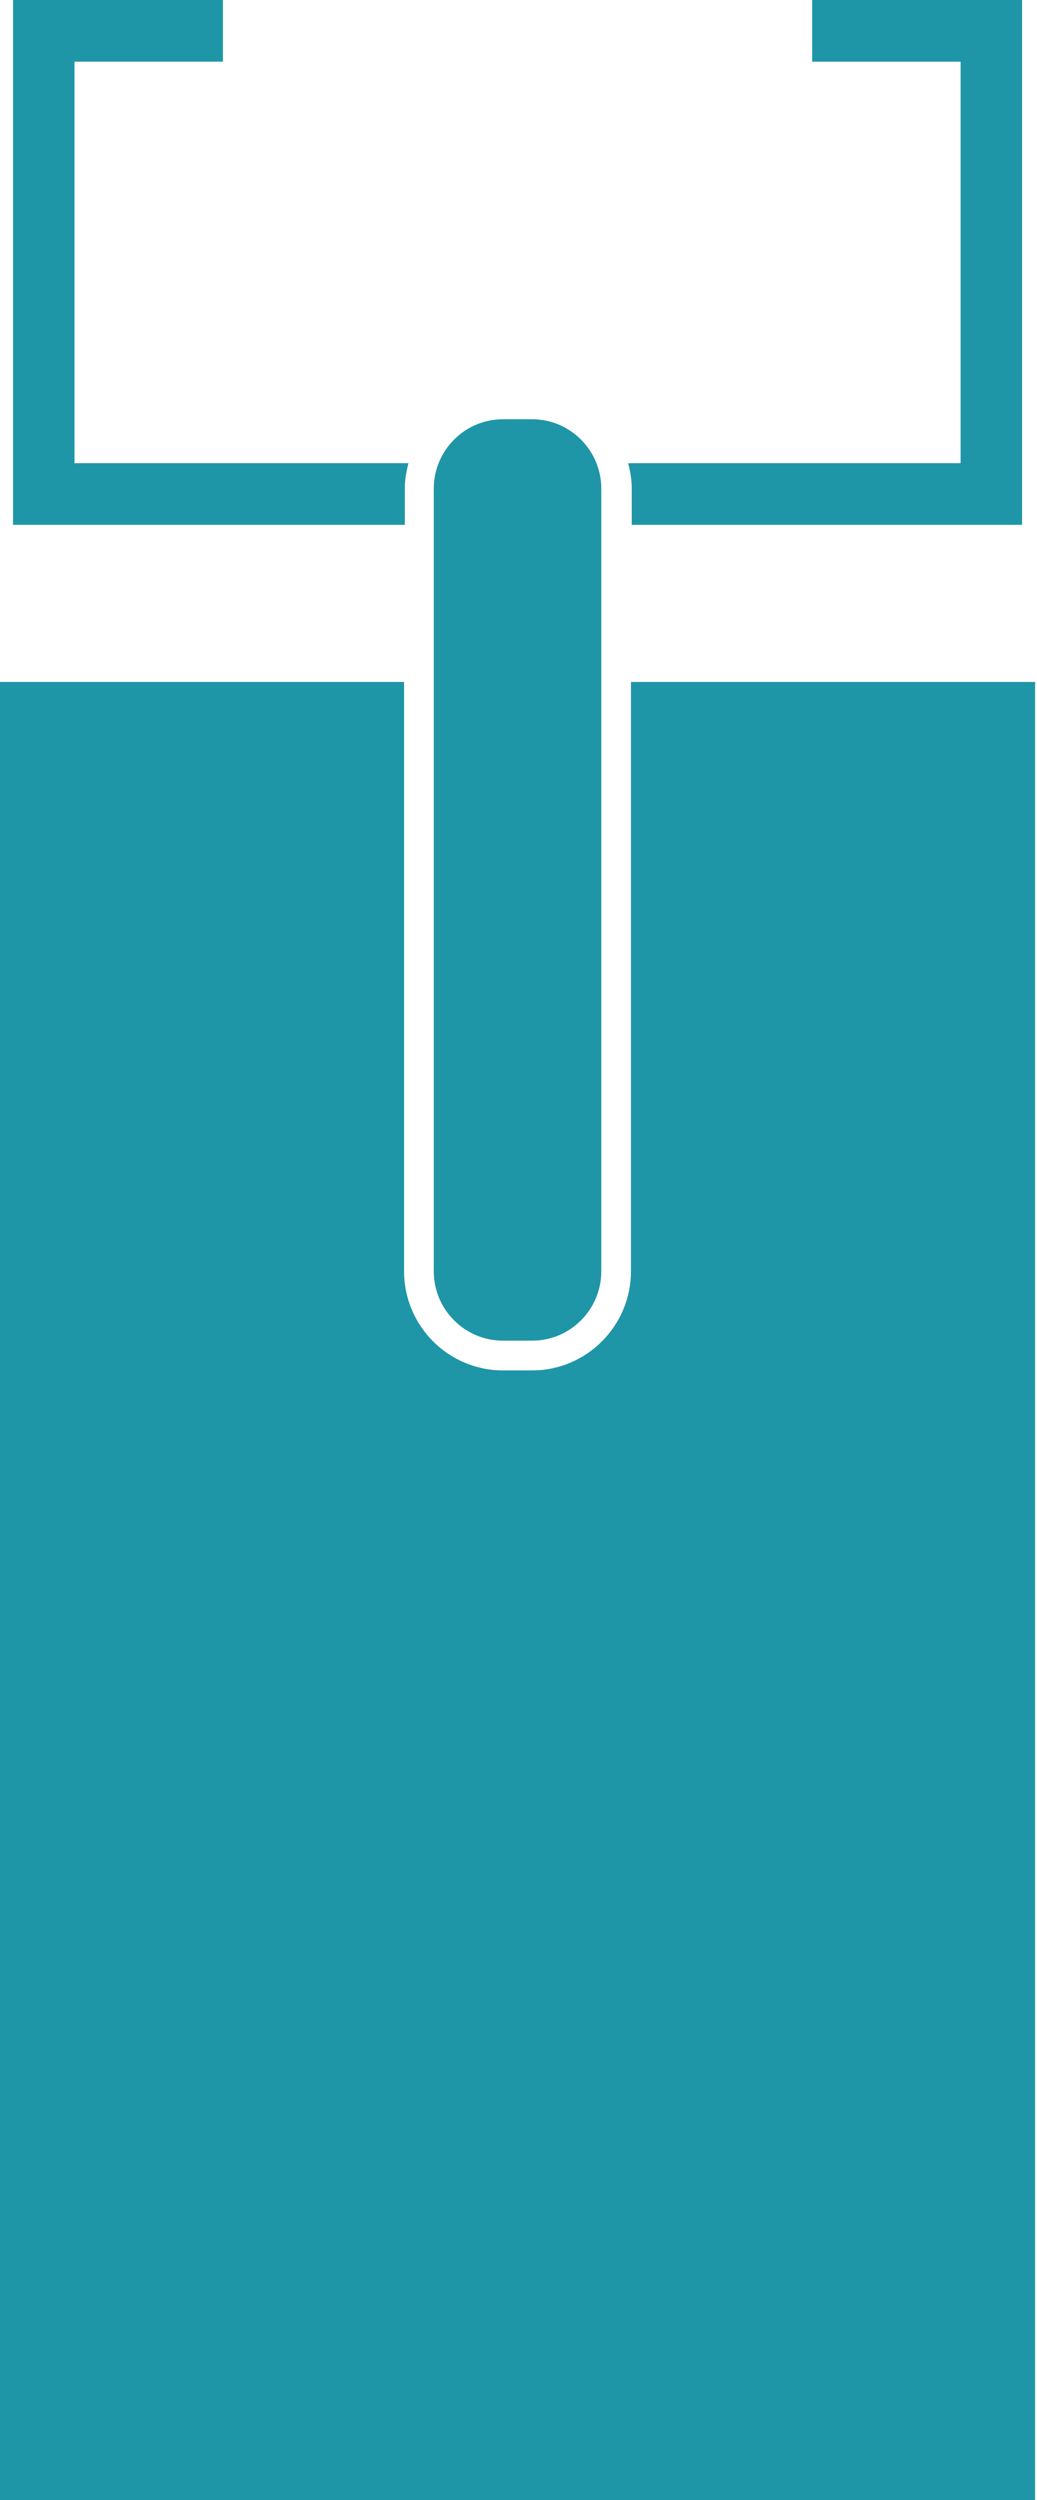
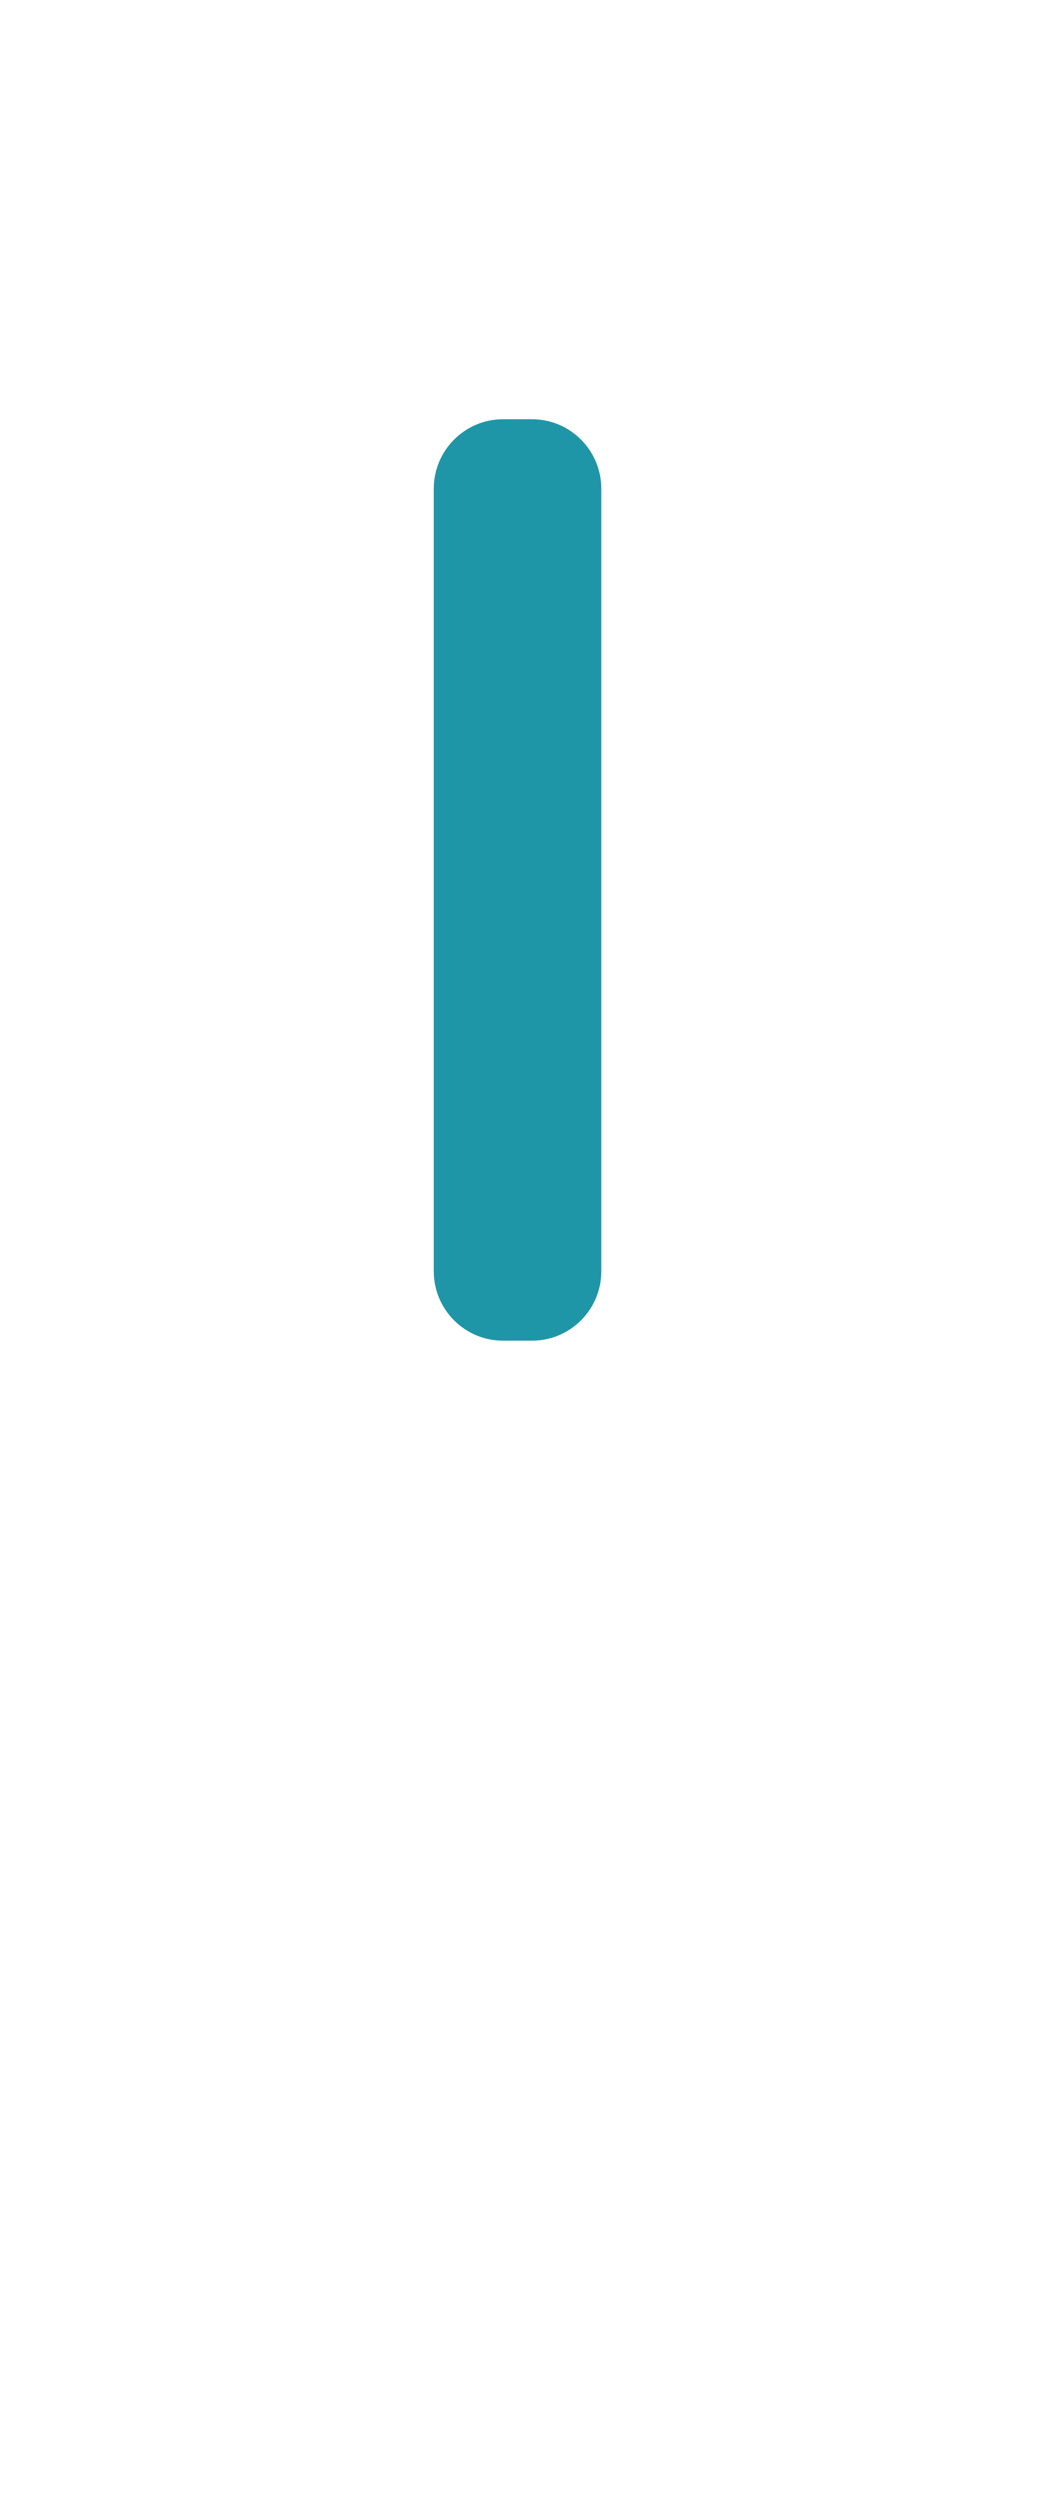
<svg xmlns="http://www.w3.org/2000/svg" version="1.1" id="Layer_1" x="0px" y="0px" width="36.066px" height="86.906px" viewBox="43.79 -14.906 36.066 86.906" enable-background="new 43.79 -14.906 36.066 86.906" xml:space="preserve">
  <g>
-     <path fill="#1F96A7" d="M65.734,8.799v20.485c0,1.901-1.542,3.448-3.438,3.448h-1.015c-1.896,0-3.438-1.547-3.438-3.448V8.799   H43.79v63.295h36V8.799H65.734z" />
    <path fill="#1F96A7" d="M61.282-0.332c-1.328,0-2.406,1.085-2.406,2.415v27.201c0,1.332,1.078,2.414,2.406,2.414h1.015   c1.329,0,2.406-1.082,2.406-2.414V2.083c0-1.329-1.077-2.415-2.406-2.415H61.282z" />
    <g>
-       <path fill="#1F96A7" d="M57.87,2.066c0-0.301,0.053-0.591,0.126-0.87H46.381v-13.958h5.163v-2.145h-7.301V3.339H57.87V2.066z" />
-       <path fill="#1F96A7" d="M72.037-14.906v2.145h5.162V1.196H65.636c0.074,0.279,0.125,0.568,0.125,0.87v1.273h13.576v-18.246H72.037    z" />
-     </g>
+       </g>
  </g>
</svg>